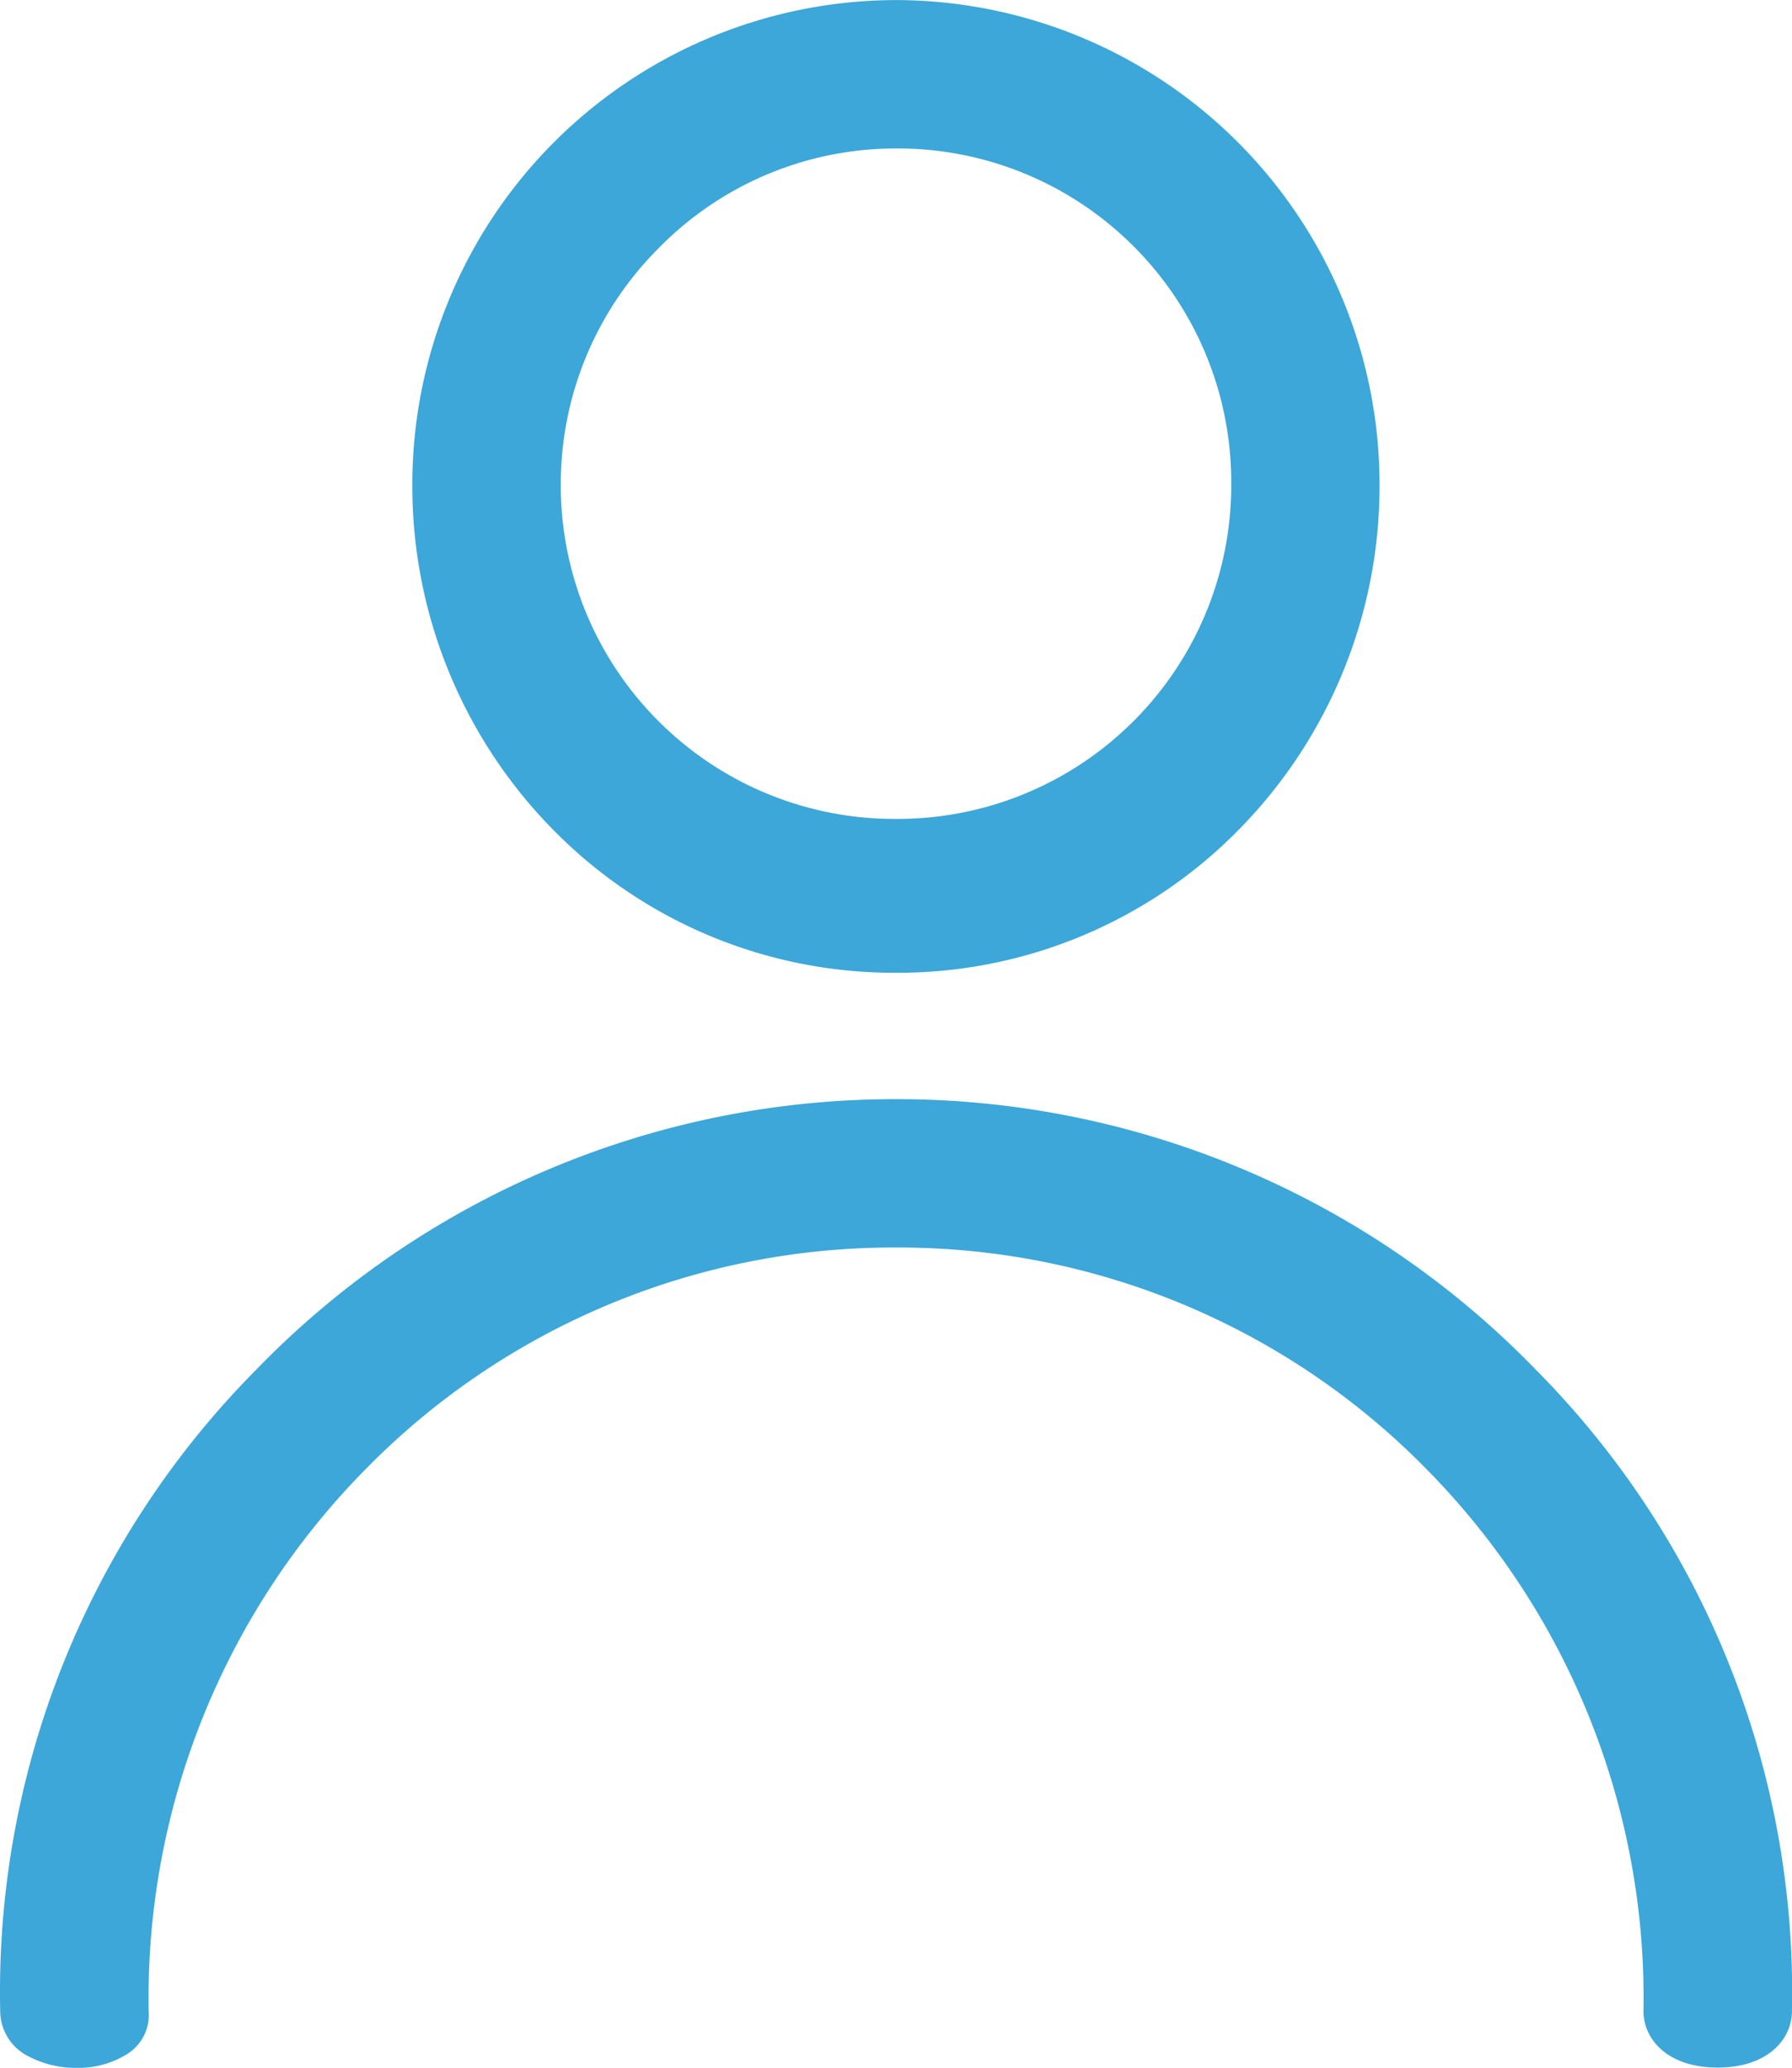
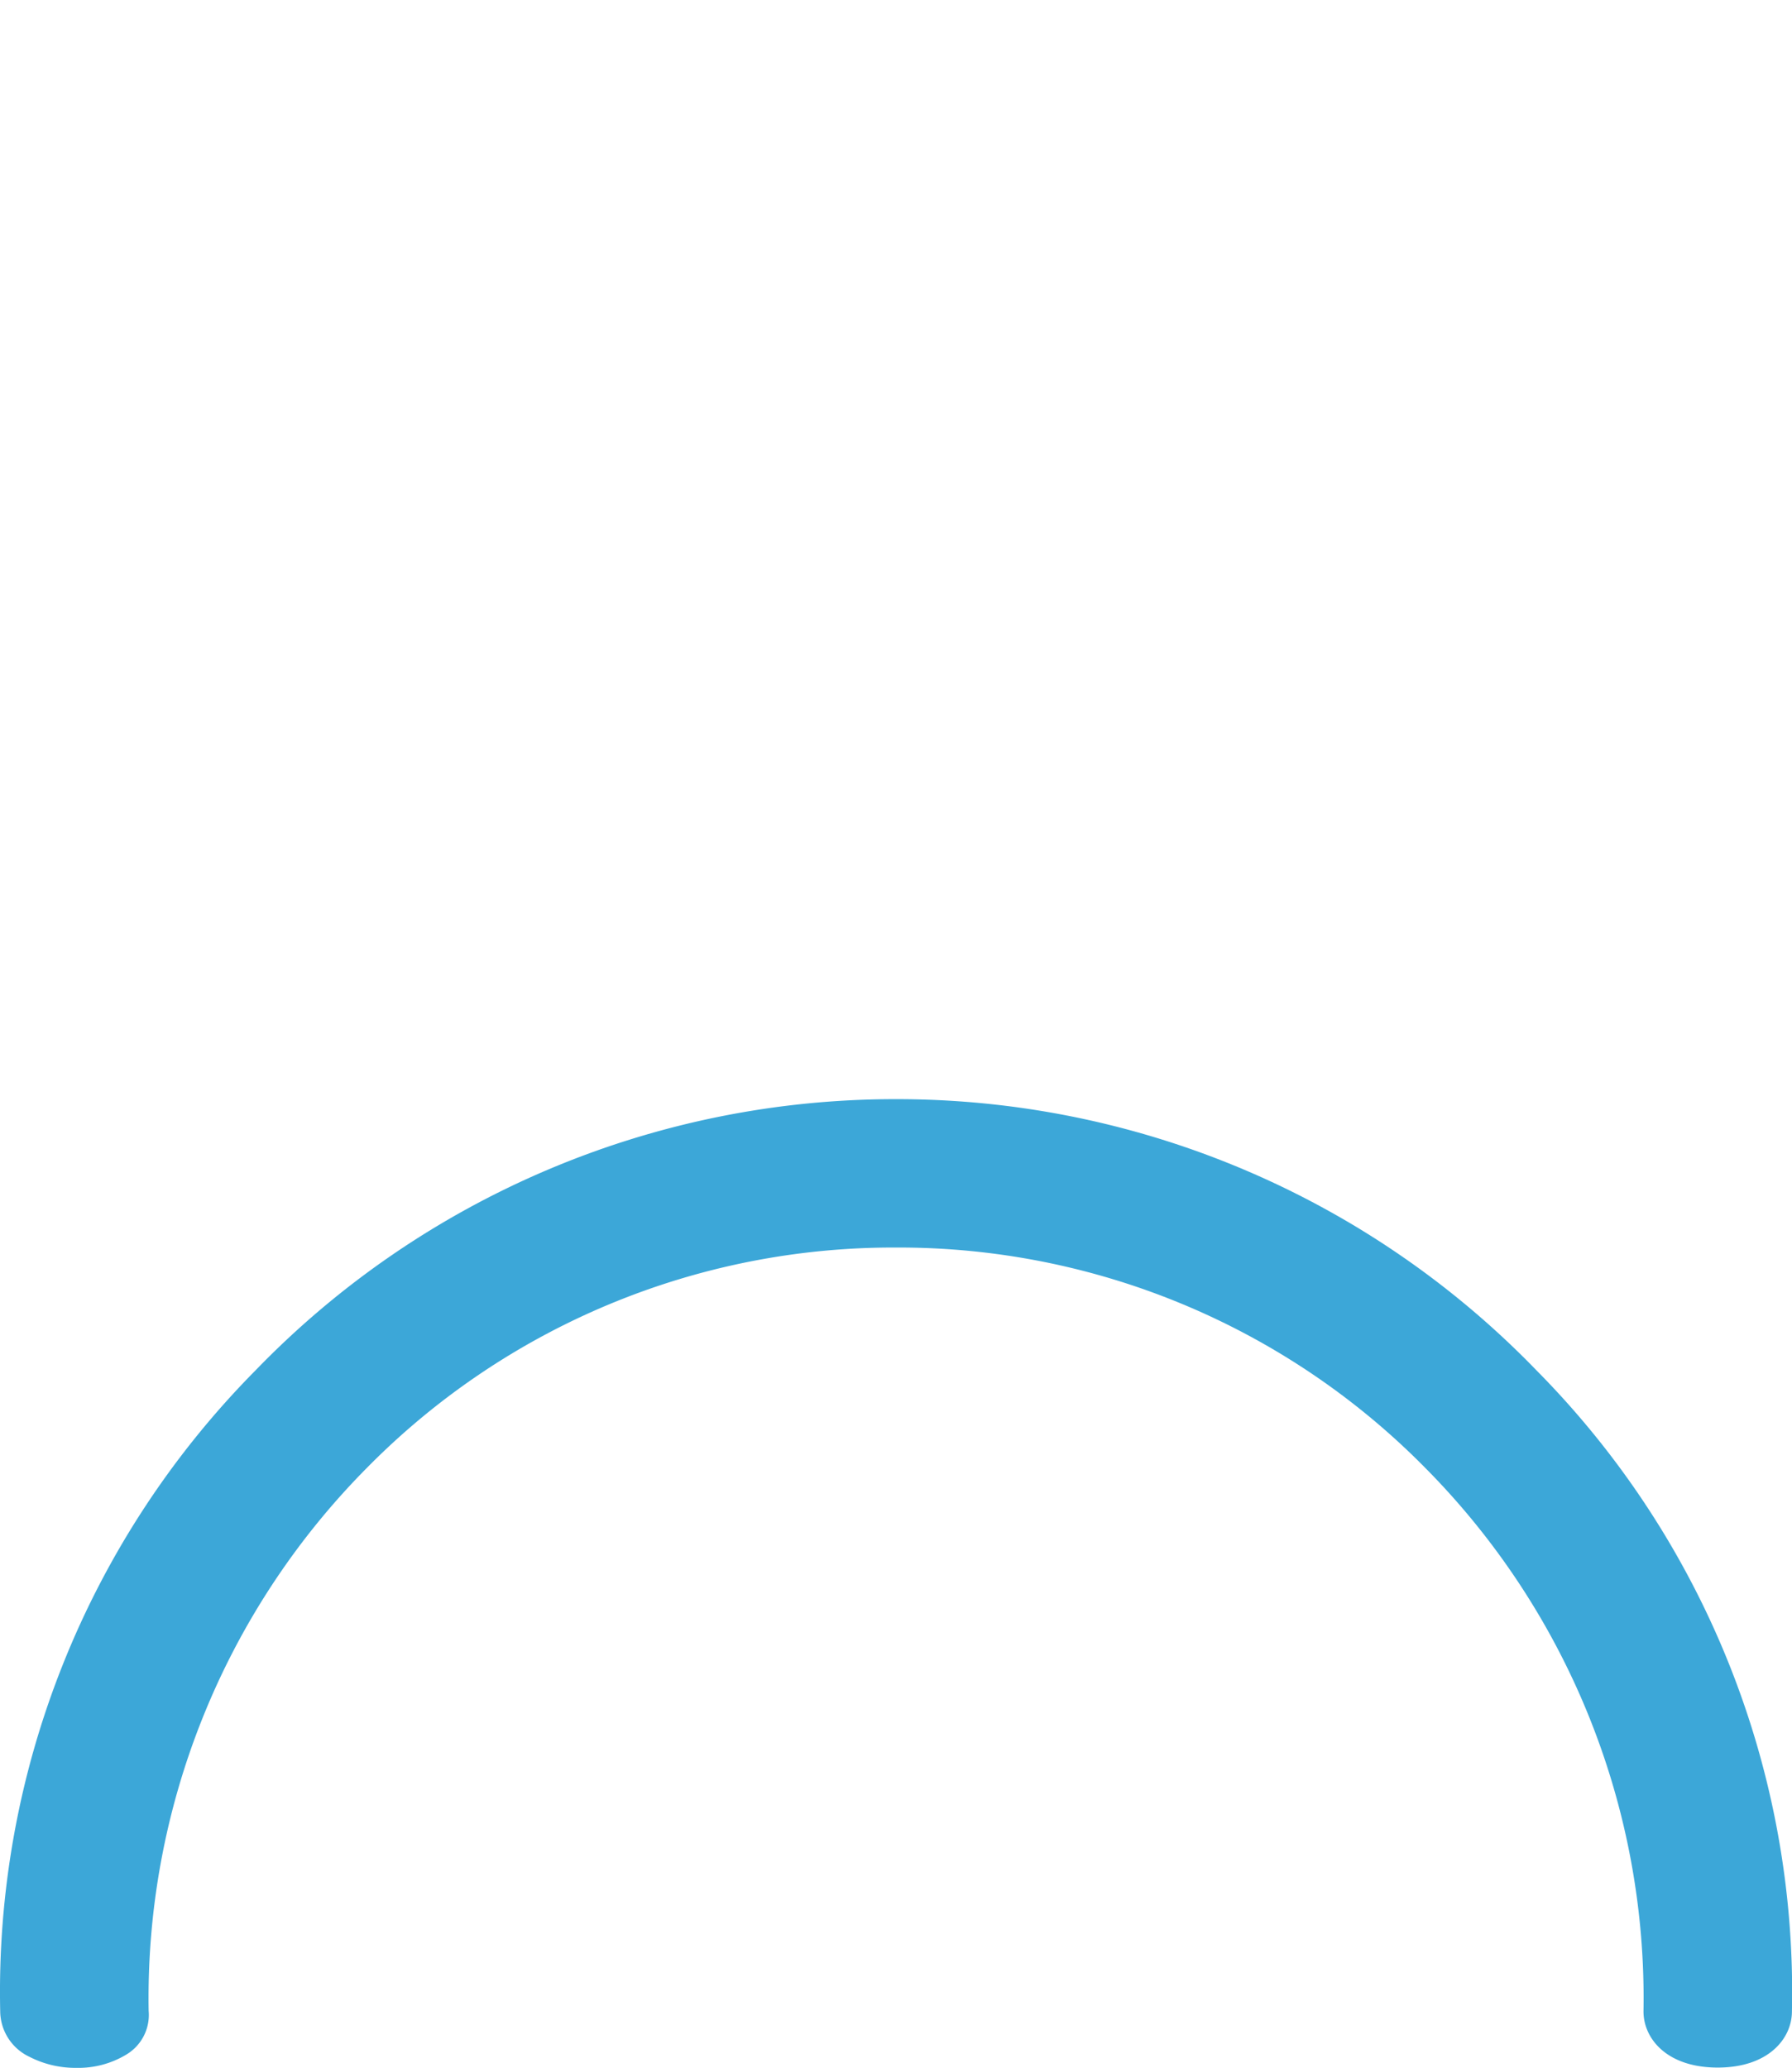
<svg xmlns="http://www.w3.org/2000/svg" width="25.52" height="29.448" viewBox="0 0 25.52 29.448">
  <g transform="translate(784.205 -427.502)">
-     <path d="M-702.277,441.355a6.8,6.8,0,0,0,4.886-2.042,6.971,6.971,0,0,0,2-4.923,6.9,6.9,0,0,0-6.887-6.887,6.9,6.9,0,0,0-6.887,6.887,6.971,6.971,0,0,0,2,4.923A6.8,6.8,0,0,0-702.277,441.355Zm-4.774-6.965a4.747,4.747,0,0,1,1.393-3.353,4.727,4.727,0,0,1,3.381-1.421,4.747,4.747,0,0,1,3.382,1.392,4.748,4.748,0,0,1,1.392,3.382,4.747,4.747,0,0,1-1.392,3.382,4.747,4.747,0,0,1-3.382,1.392,4.747,4.747,0,0,1-3.382-1.392A4.747,4.747,0,0,1-707.051,434.389Z" transform="translate(-69.168)" fill="#3ca7d8" />
    <path d="M-762.327,631.361a12.666,12.666,0,0,0-9.118-3.859,12.666,12.666,0,0,0-9.118,3.859,12.579,12.579,0,0,0-3.639,9.133.724.724,0,0,0,.419.647,1.429,1.429,0,0,0,.667.156,1.317,1.317,0,0,0,.713-.191.657.657,0,0,0,.315-.62,10.72,10.72,0,0,1,3.1-7.725,10.52,10.52,0,0,1,7.544-3.146,10.521,10.521,0,0,1,7.544,3.146,10.722,10.722,0,0,1,3.1,7.732c0,.386.331.8,1.057.8s1.057-.416,1.057-.8A12.581,12.581,0,0,0-762.327,631.361Z" transform="translate(0 -184.347)" fill="#3ca7d8" />
  </g>
</svg>